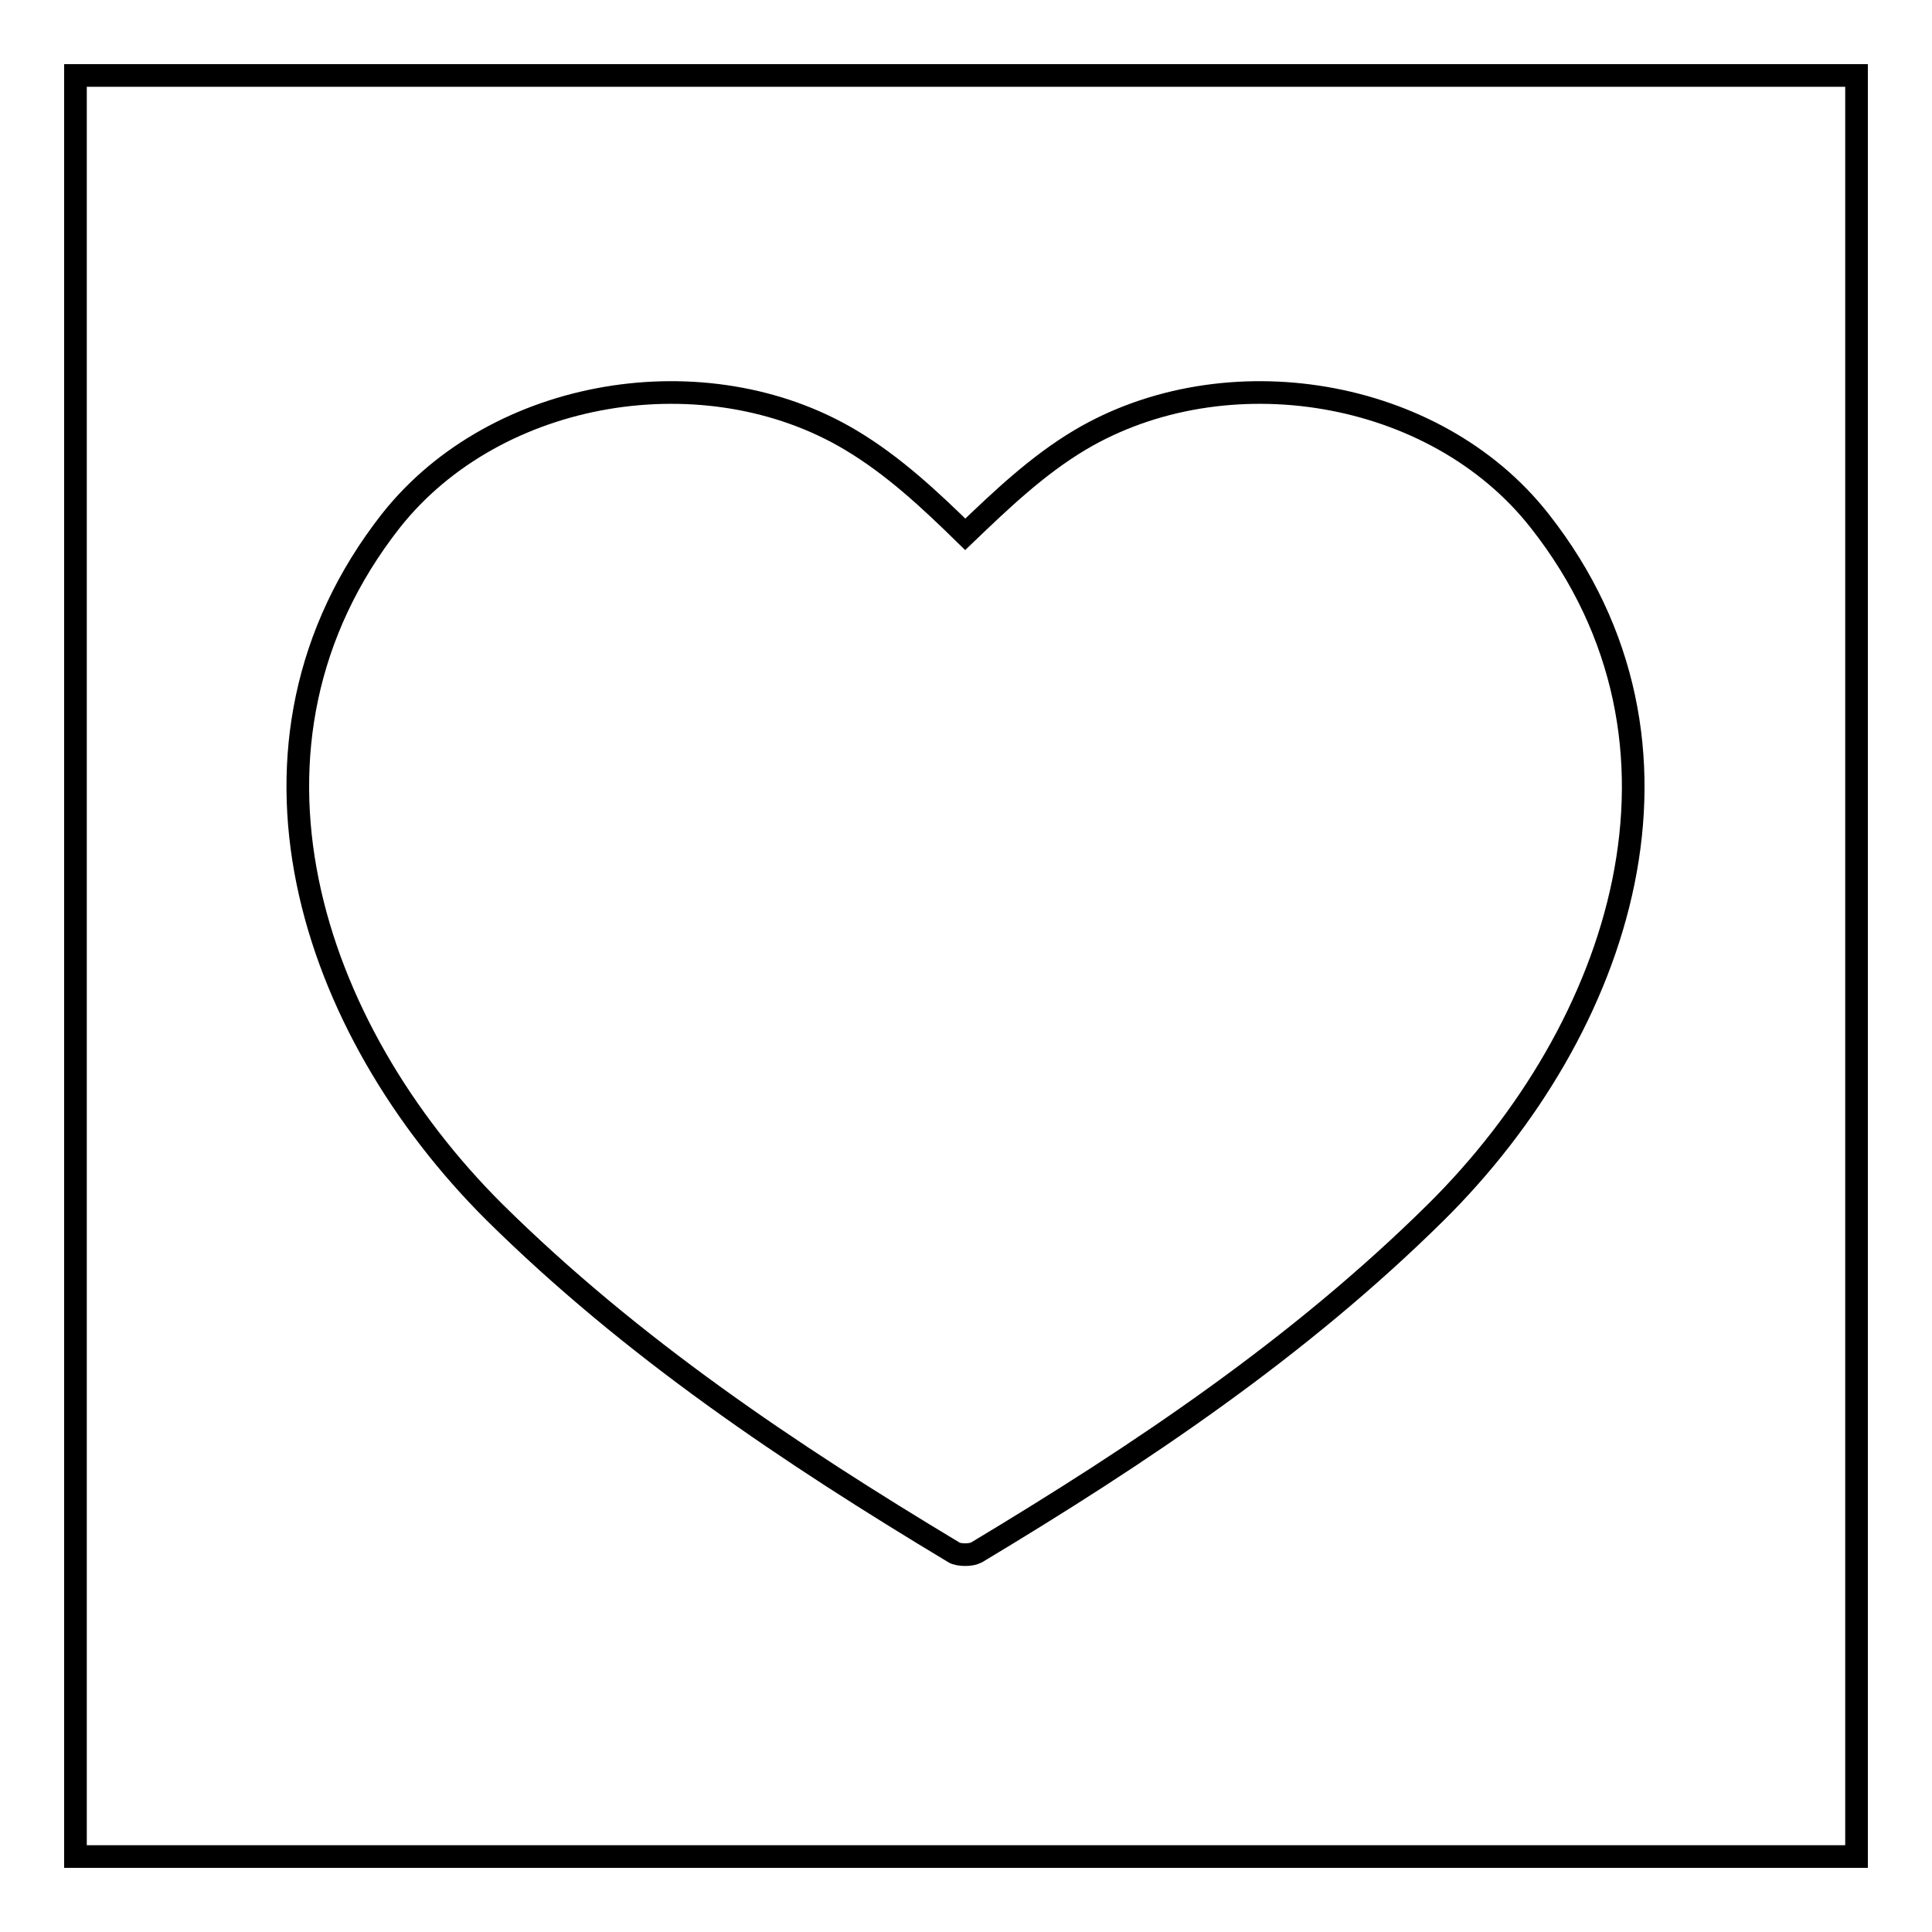
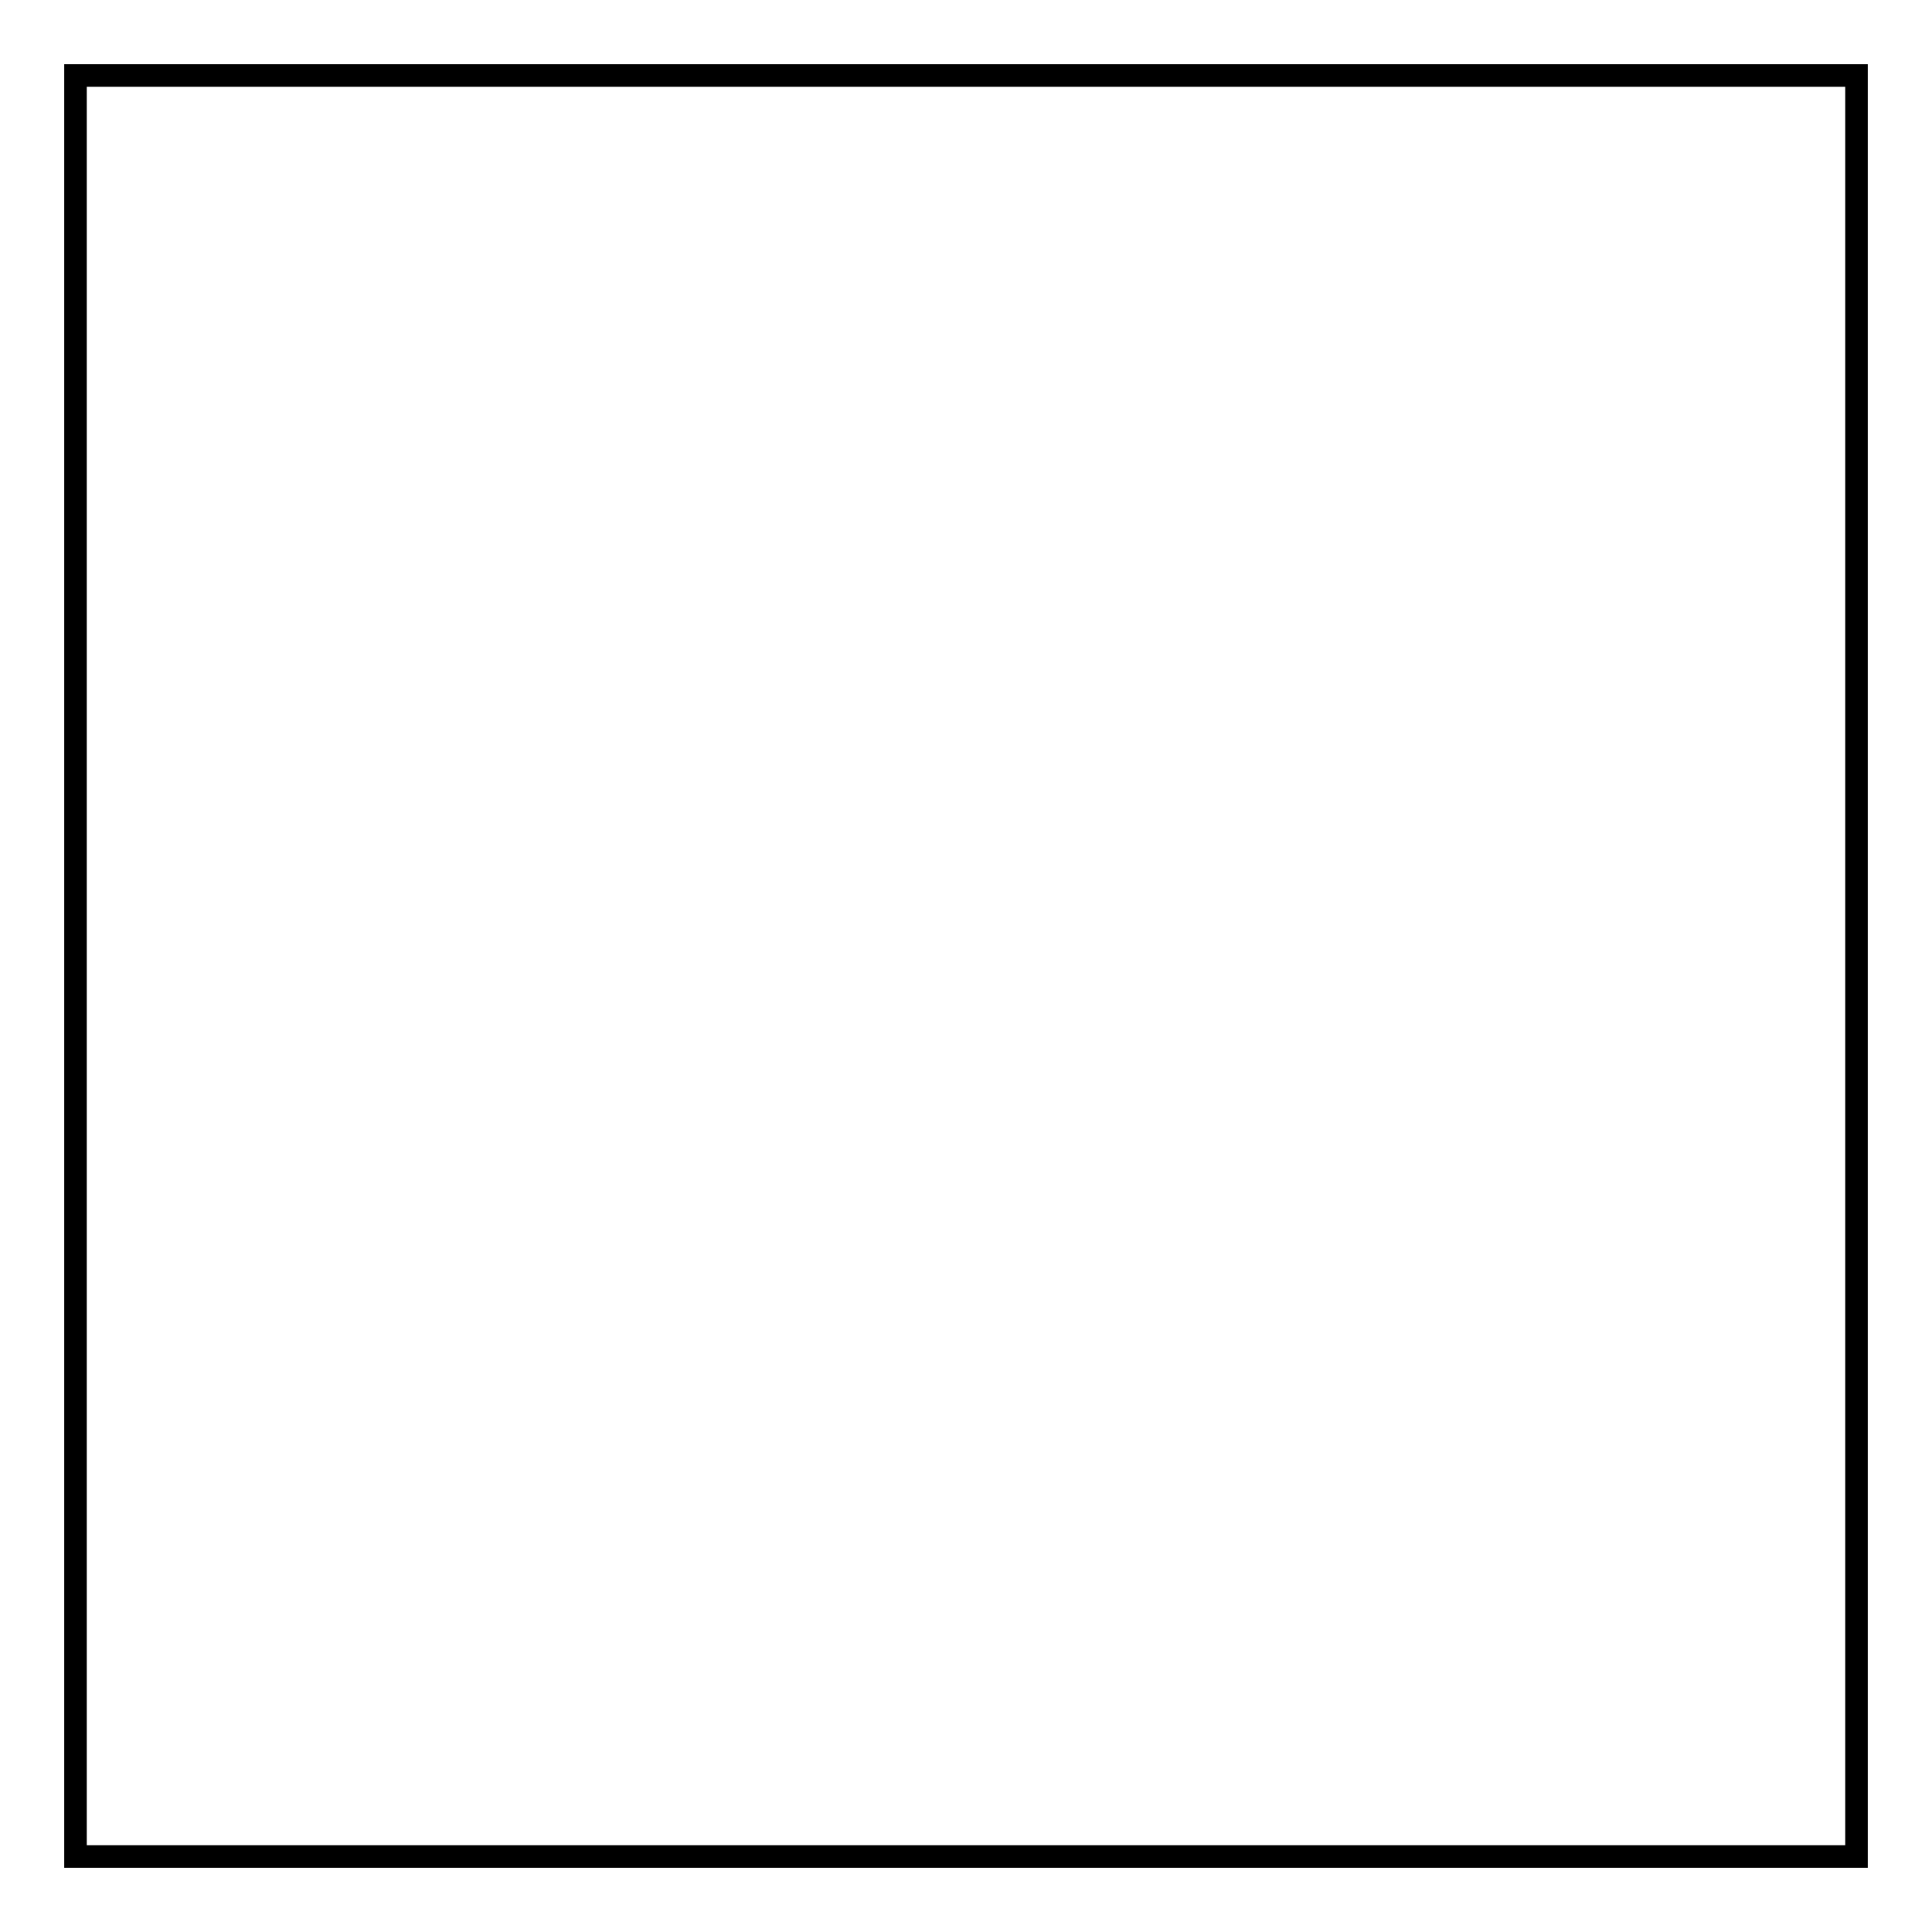
<svg xmlns="http://www.w3.org/2000/svg" version="1.1" x="0px" y="0px" viewBox="0 0 256 256" enable-background="new 0 0 256 256" xml:space="preserve">
  <g>
    <g>
      <path stroke-width="3" fill-opacity="0" stroke="#000000" d="M10,10h236v236H10V10z" />
-       <path stroke-width="3" fill-opacity="0" stroke="#000000" d="M204,69c-13.9-17.7-41.7-22.1-60.9-10.7c-5.7,3.4-10.5,8-15.2,12.5l0,0c-4.7-4.6-9.5-9.1-15.2-12.5c-19.1-11.4-46.9-7-60.9,10.7c-23.3,29.7-10.7,67.3,13.7,91.6c18.2,18,39.1,32,60.9,45.1c0.3,0.2,0.9,0.3,1.5,0.3s1.1-0.1,1.5-0.3c21.8-13.1,42.7-27.1,60.9-45.1C214.8,136.3,227.4,98.7,204,69" />
    </g>
  </g>
</svg>